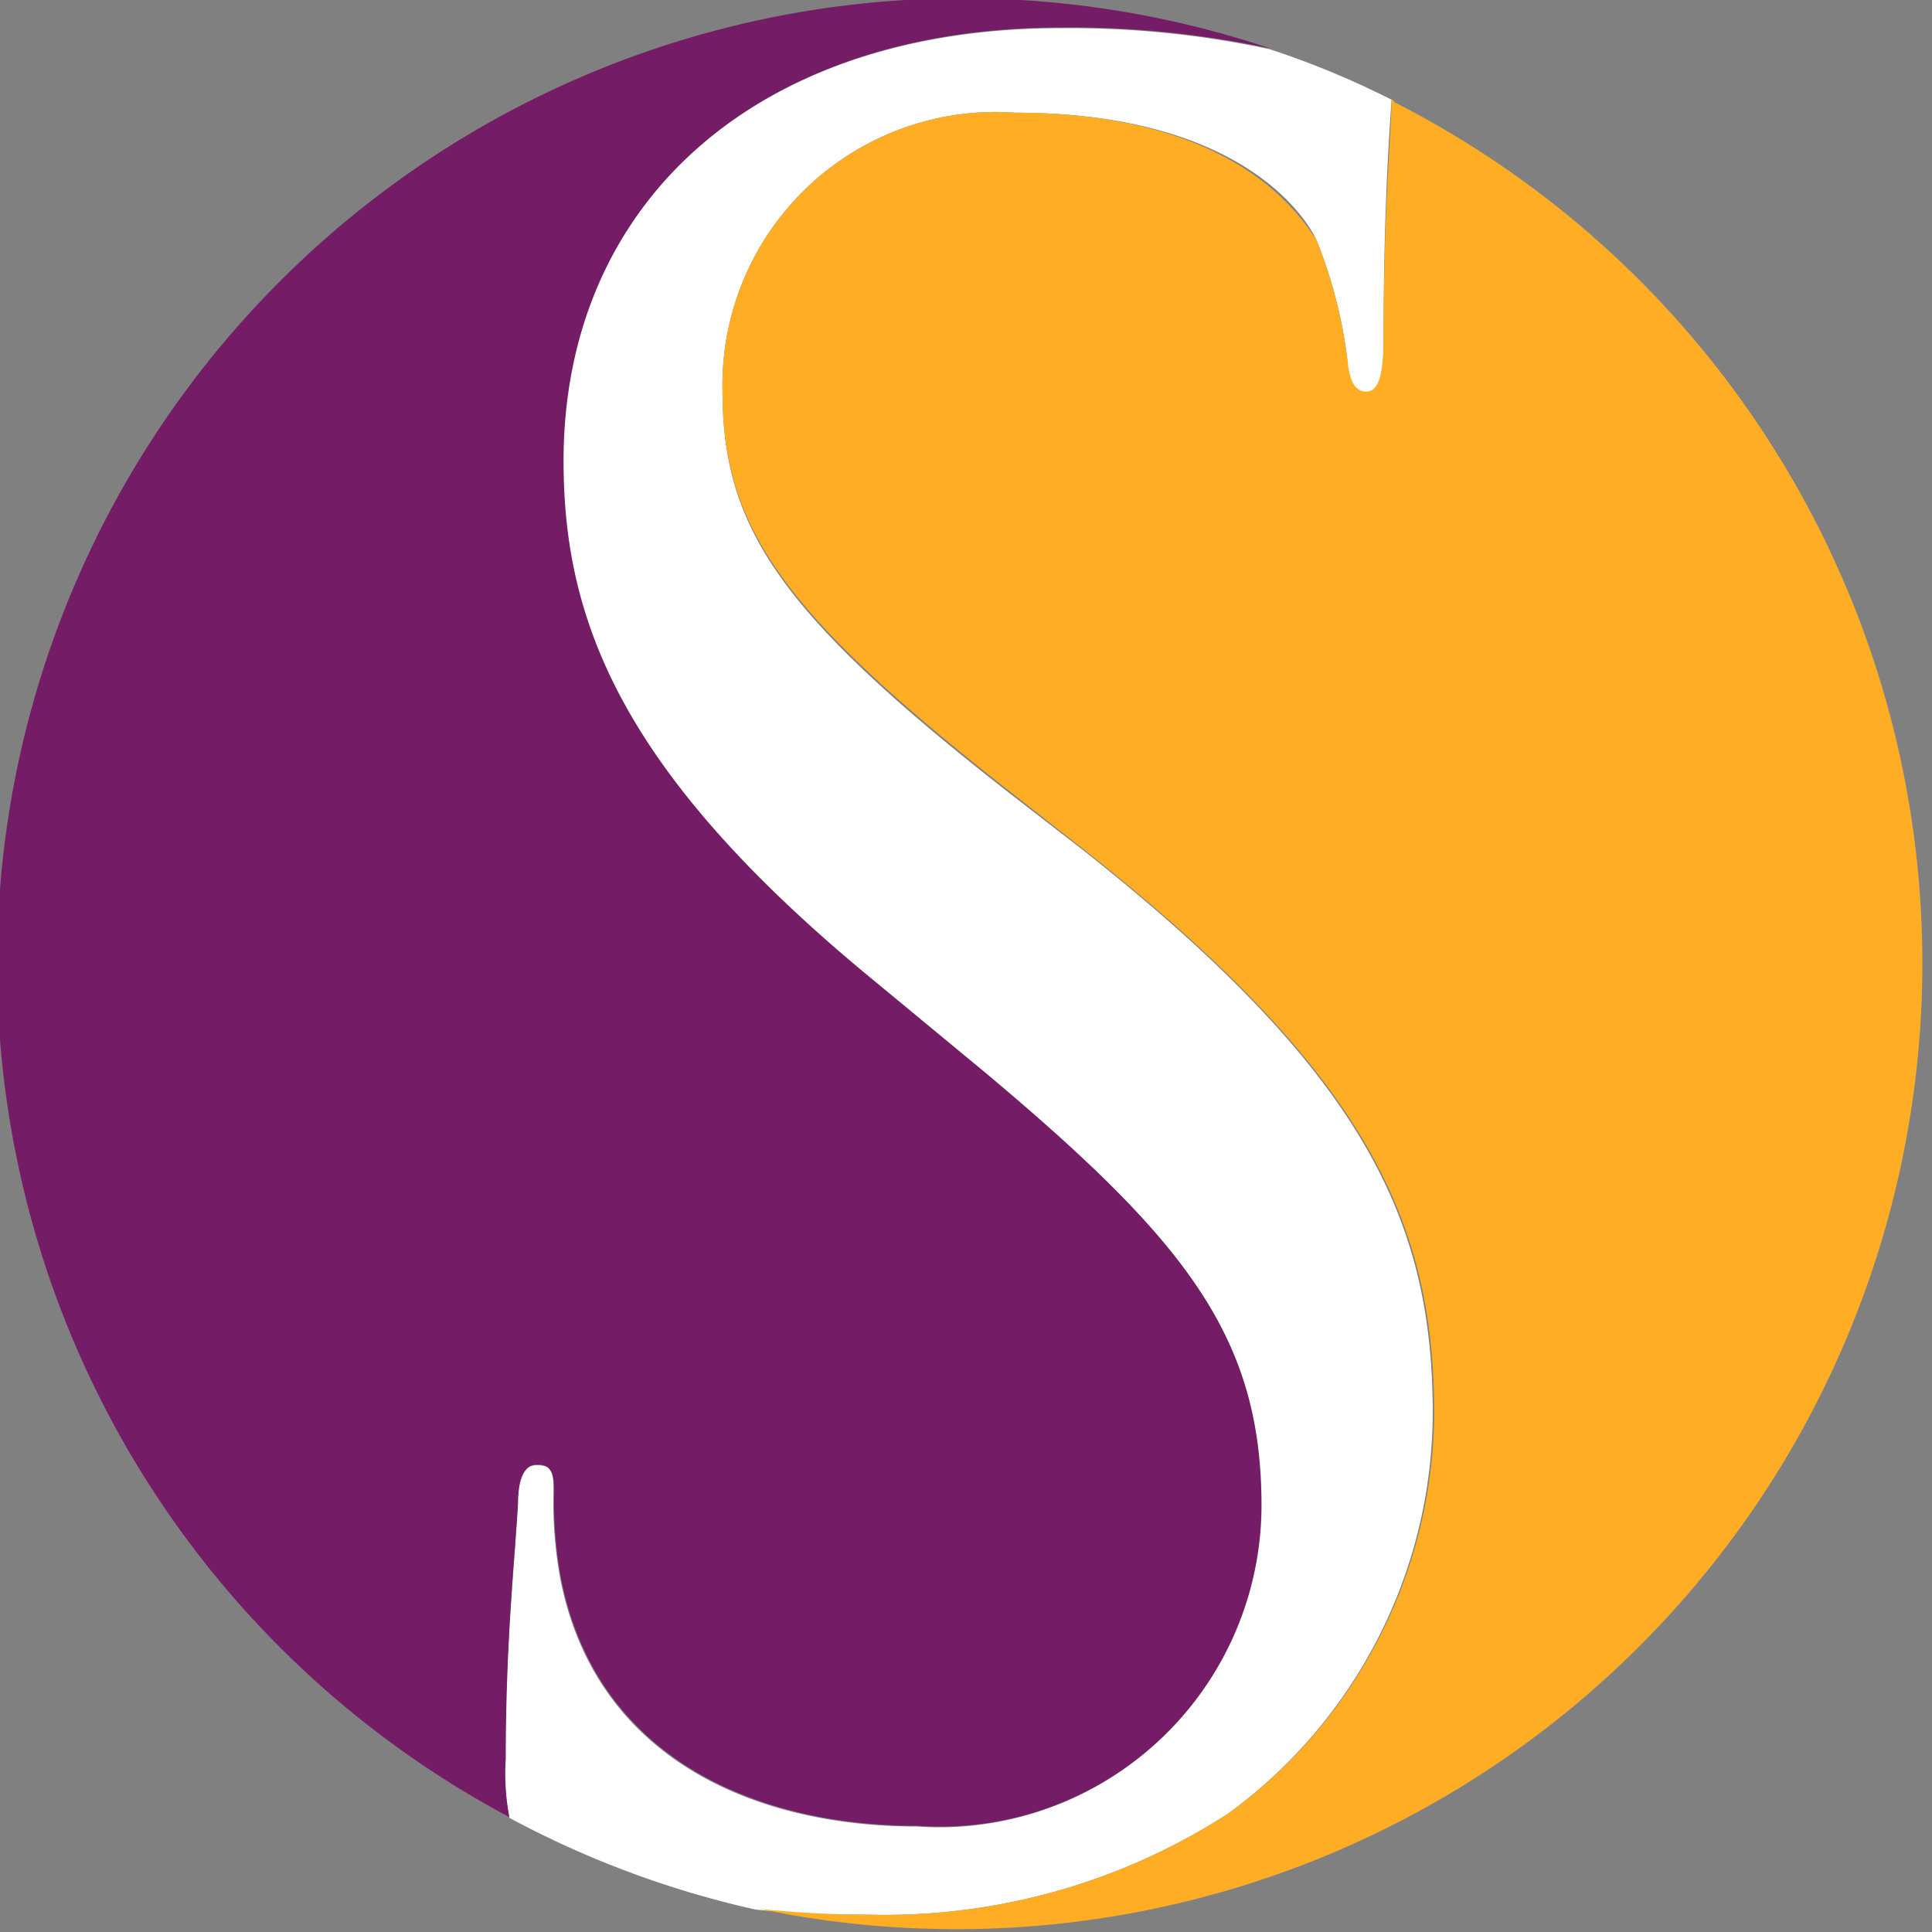
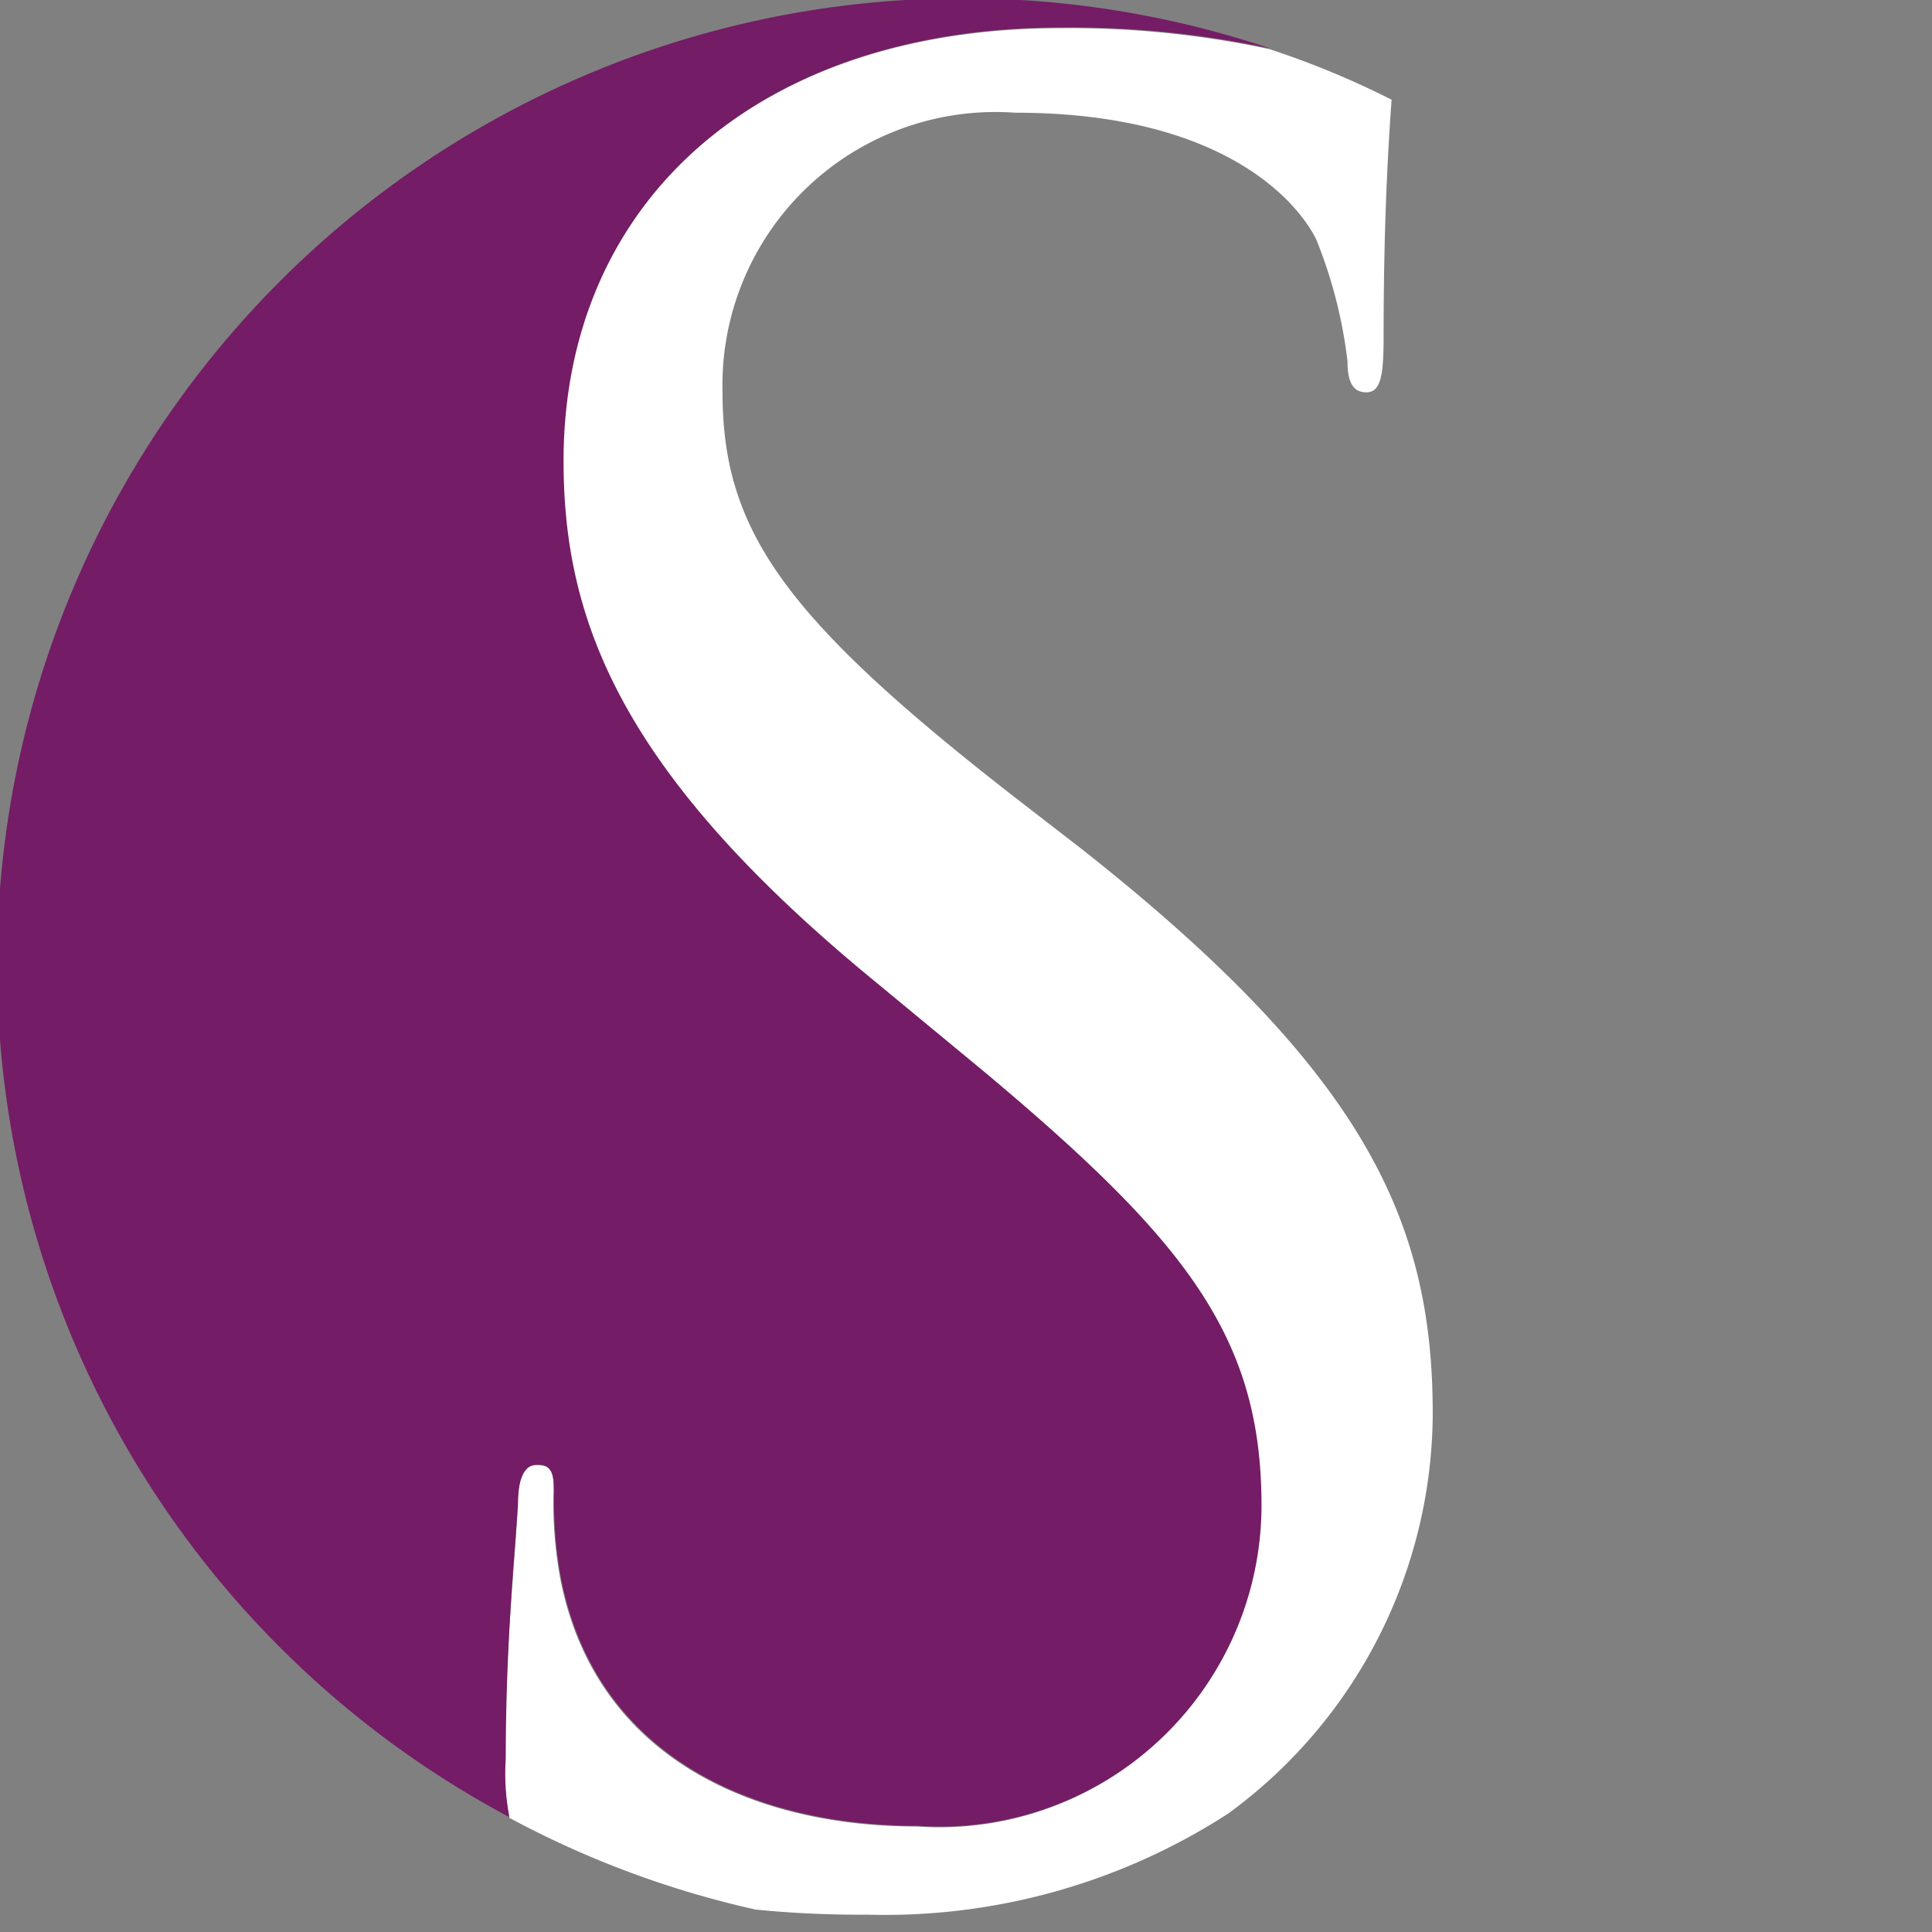
<svg xmlns="http://www.w3.org/2000/svg" viewBox="0 0 26.74 26.74">
  <rect x="0" y="0" width="26.74" height="26.74" fill="#808080" stroke="none" />
  <defs>
    <style>.cls-1{fill:#fff;}.cls-2{fill:#741c66;}.cls-3{fill:#ffad25;}</style>
  </defs>
  <g id="Art">
    <path class="cls-1" d="M14.05,1.56c3.07,0,4,1.4,4.17,1.76A6.52,6.52,0,0,1,18.65,5c0,.26.06.43.26.43s.24-.23.24-.77c0-1.77.08-2.83.11-3.28A12,12,0,0,0,17.57.68,13.22,13.22,0,0,0,14.68.39c-4.22,0-6.89,2.43-6.89,6,0,2.26.8,4.33,4.33,7.22l1.5,1.24c2.86,2.36,3.83,3.69,3.83,6a4.45,4.45,0,0,1-4.76,4.43c-2.23,0-4.43-.93-4.93-3.4a5.81,5.81,0,0,1-.1-1.23c0-.27,0-.37-.23-.37s-.24.17-.27.54c0,.53-.17,1.86-.17,3.53a3.21,3.21,0,0,0,.06.81,13.3,13.3,0,0,0,3.41,1.27A14.72,14.72,0,0,0,12,26.5a8.75,8.75,0,0,0,5-1.4,6.89,6.89,0,0,0,2.83-5.53c0-2.66-.93-4.72-4.86-7.82L14,11C10.82,8.52,10,7.32,10,5.42A3.78,3.78,0,0,1,14.05,1.56Z" />
    <path class="cls-2" d="M7,24.34c0-1.67.14-3,.17-3.53,0-.37.1-.54.27-.54s.23.1.23.37a5.81,5.81,0,0,0,.1,1.23c.5,2.47,2.7,3.4,4.93,3.4a4.45,4.45,0,0,0,4.76-4.43c0-2.3-1-3.63-3.83-6l-1.5-1.24c-3.53-2.89-4.33-5-4.33-7.22,0-3.57,2.67-6,6.89-6a13.22,13.22,0,0,1,2.89.29A13.37,13.37,0,0,0,7.05,25.15,3.21,3.21,0,0,1,7,24.34Z" />
-     <path class="cls-3" d="M19.26,1.37c0,.45-.11,1.51-.11,3.28,0,.54-.07.77-.24.77s-.23-.17-.26-.43a6.52,6.52,0,0,0-.43-1.67C18,3,17.12,1.56,14.05,1.56A3.78,3.78,0,0,0,10,5.42c0,1.9.86,3.1,4.06,5.6l.93.73c3.93,3.1,4.86,5.16,4.86,7.82A6.89,6.89,0,0,1,17,25.1a8.75,8.75,0,0,1-5,1.4,14.72,14.72,0,0,1-1.49-.08,13.37,13.37,0,0,0,8.8-25Z" />
  </g>
</svg>